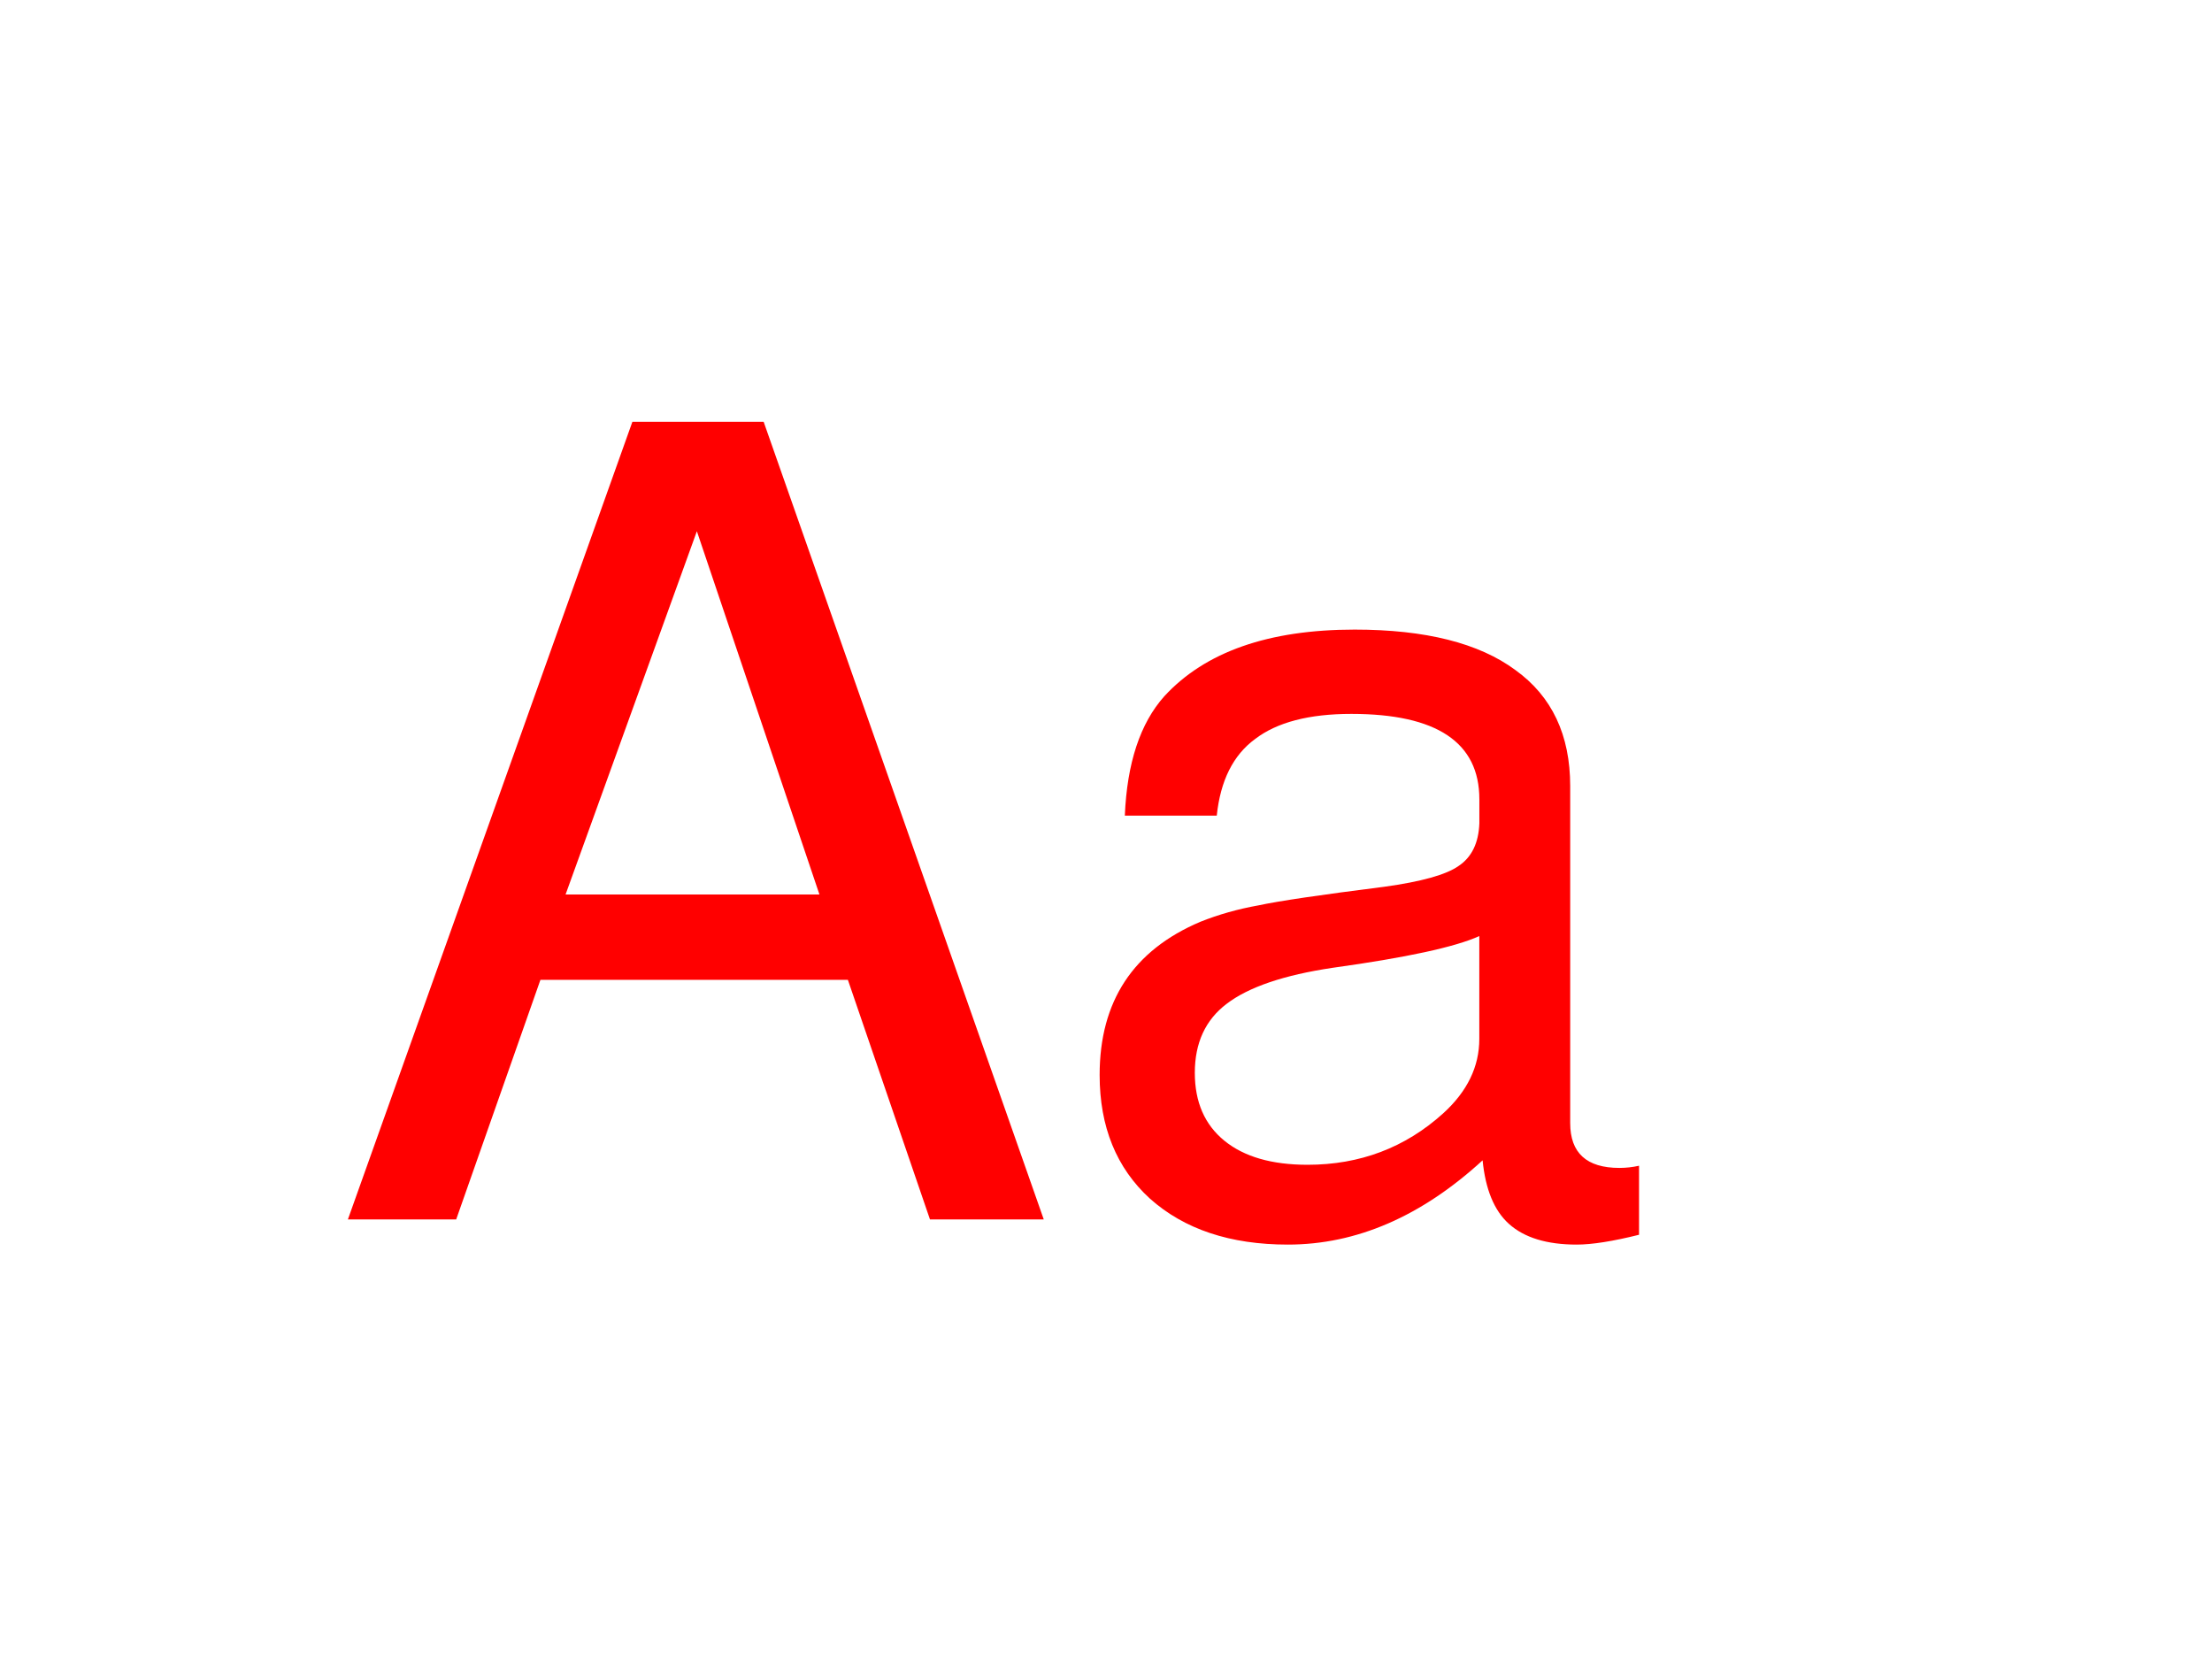
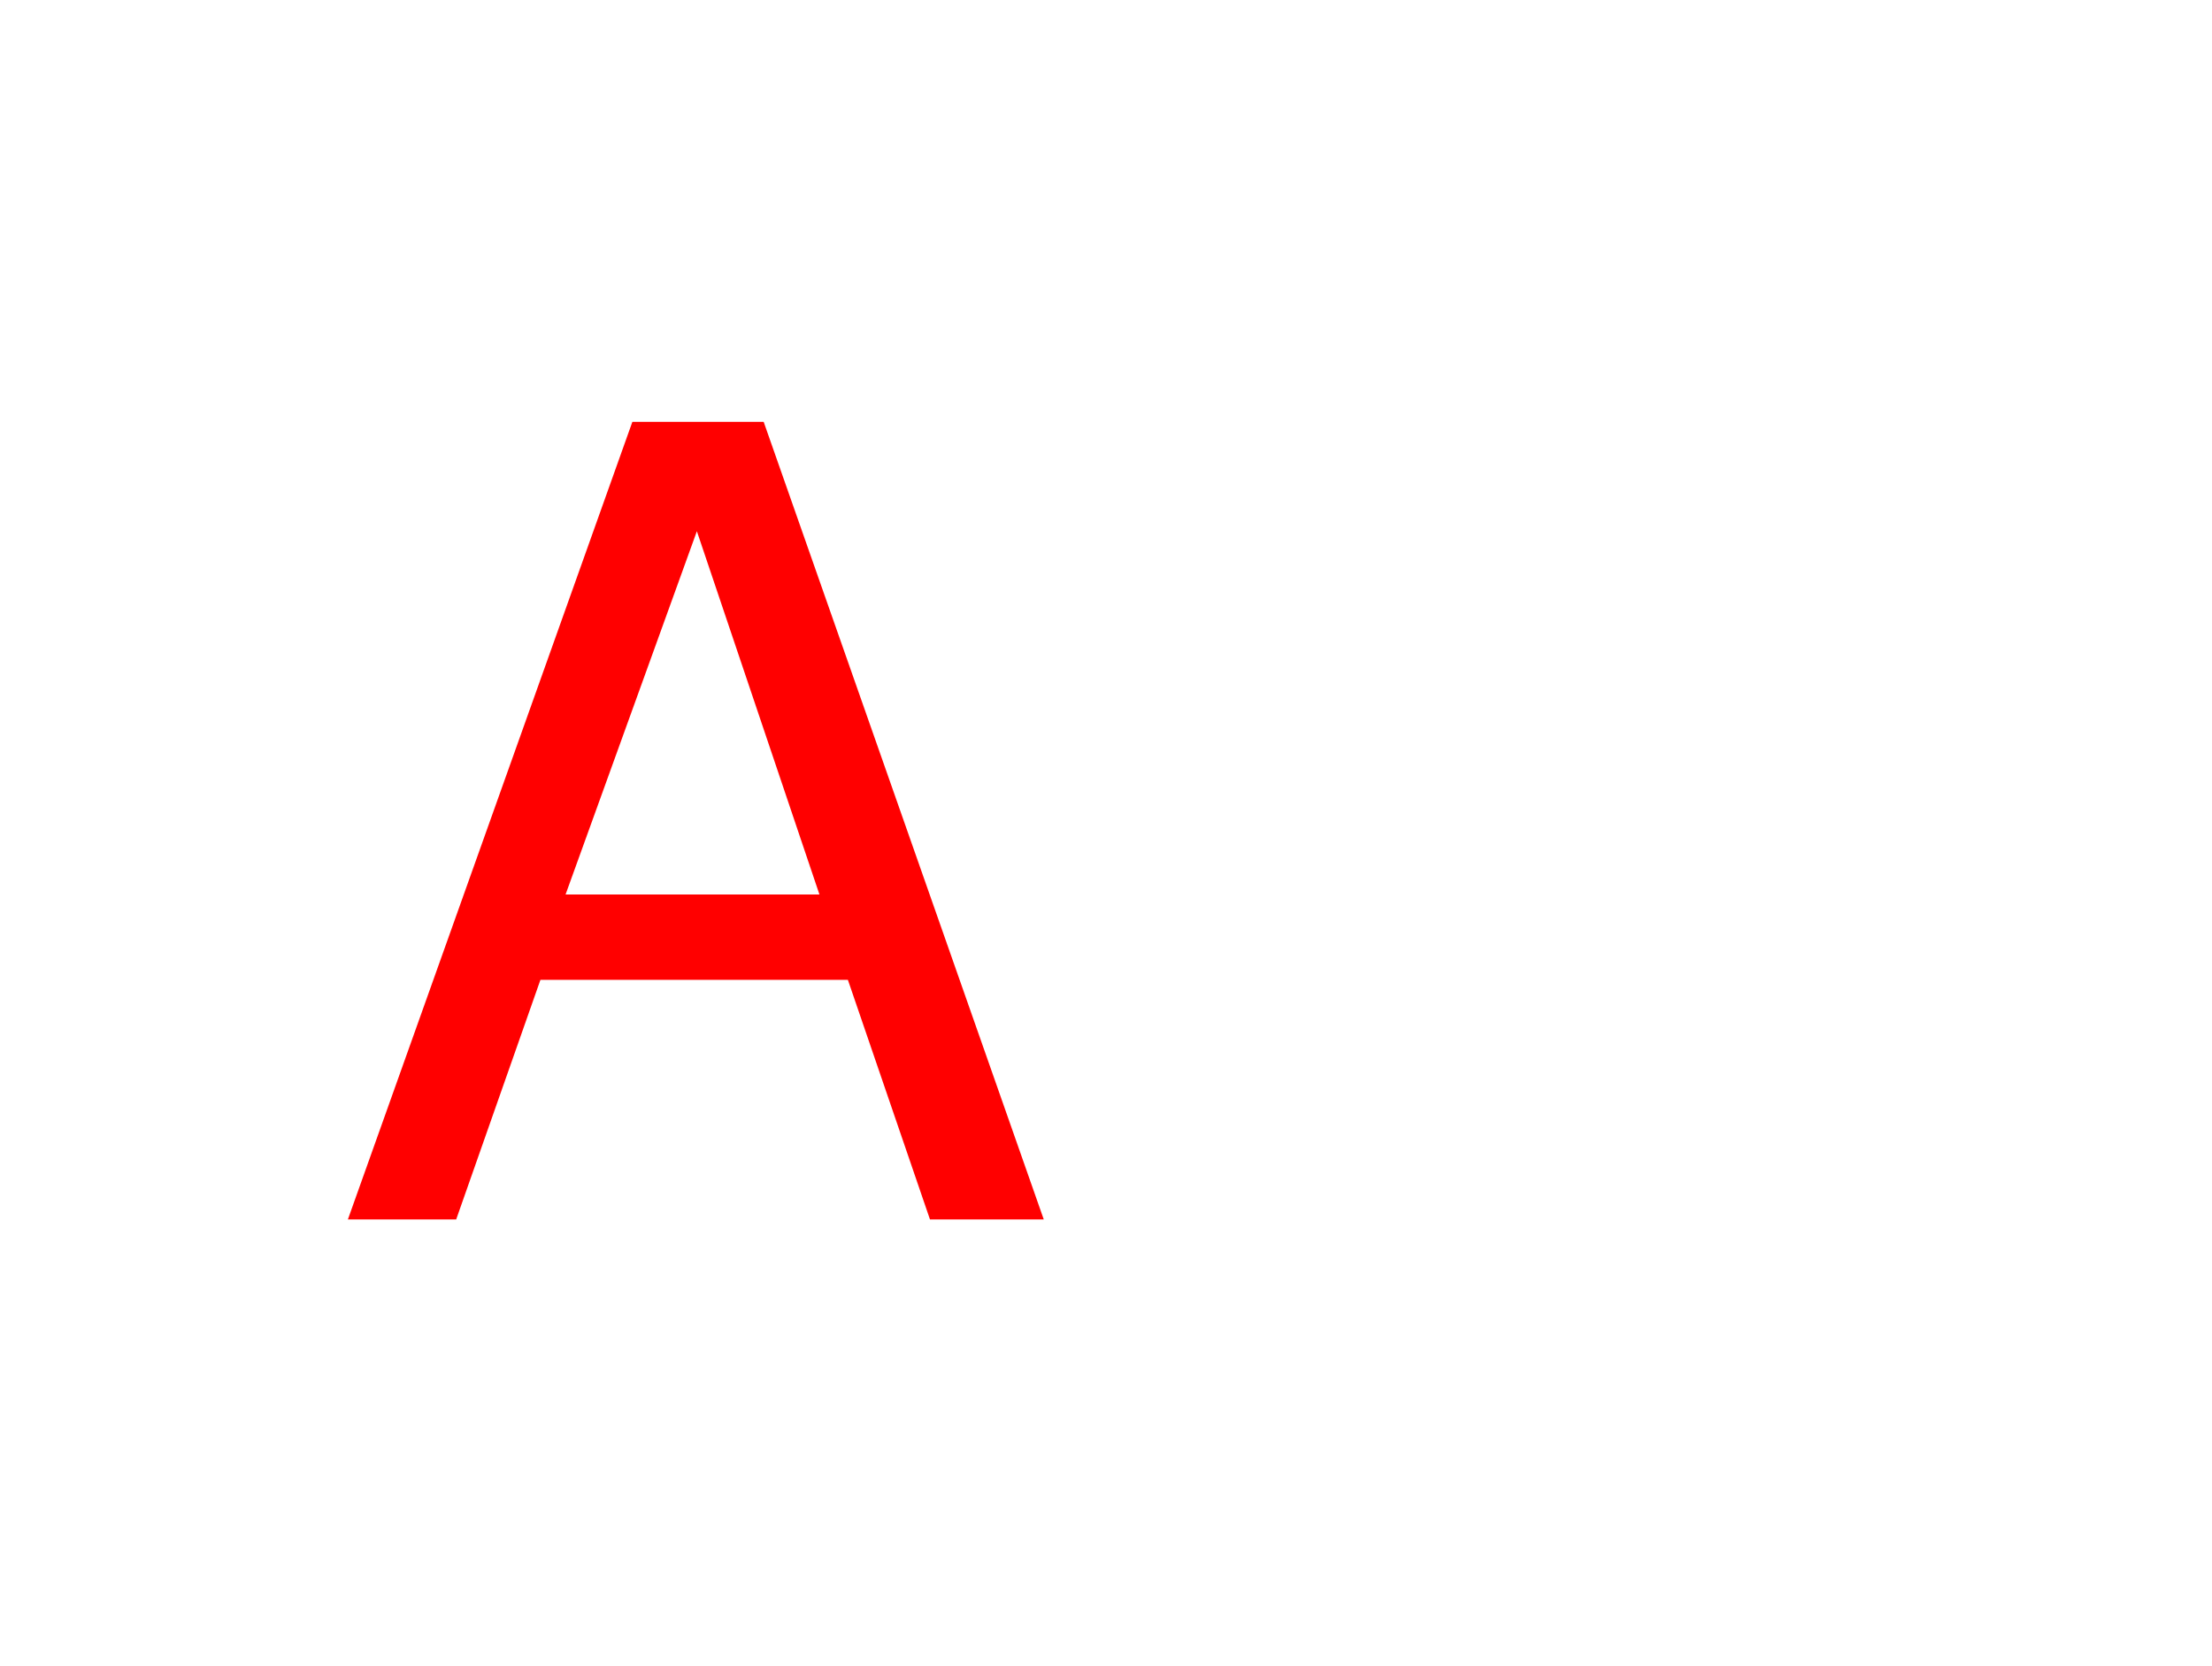
<svg xmlns="http://www.w3.org/2000/svg" width="4.053cm" height="3.053cm" version="1.1" viewBox="0 0 40.529 30.529">
  <defs>
    <filter id="a" color-interpolation-filters="sRGB">
      <feFlood flood-color="rgb(0,0,0)" flood-opacity=".5" result="flood" />
      <feComposite in="flood" in2="SourceGraphic" operator="in" result="composite1" />
      <feGaussianBlur in="composite1" result="blur" stdDeviation="0.7" />
      <feOffset dx="0" dy="0" result="offset" />
      <feComposite in="SourceGraphic" in2="offset" result="composite2" />
    </filter>
  </defs>
  <path transform="matrix(.976 0 0 .976 .496 .374)" d="m1.528 1.212h37.473l-4.772 13.775 4.772 14.33h-37.473z" fill="#fff" fill-rule="evenodd" filter="url(#a)" style="paint-order:fill markers stroke" />
  <g transform="matrix(.914 0 0 .914 -.992 .643)" fill="#f00" stroke-width=".548" aria-label="Aa">
    <path d="m18.082 18.939h-6.163l-1.689 4.804h-2.171l5.703-15.99h2.632l5.615 15.99h-2.281zm-0.57-1.711-2.457-7.282-2.632 7.282z" style="font-feature-settings:normal;font-variant-caps:normal;font-variant-ligatures:normal;font-variant-numeric:normal" />
-     <path d="m33.942 22.668v1.382q-0.79 0.197-1.25 0.197-0.899 0-1.36-0.417-0.439-0.395-0.526-1.272-1.843 1.689-3.904 1.689-1.733 0-2.764-0.921-1.009-0.921-1.009-2.479 0-2.215 2.018-3.071 0.548-0.219 1.163-0.329 0.614-0.132 2.522-0.373 1.119-0.154 1.492-0.417 0.395-0.263 0.417-0.855v-0.483q0-1.711-2.566-1.711-1.272 0-1.93 0.504-0.658 0.483-0.768 1.535h-1.843q0.066-1.579 0.79-2.391 1.228-1.338 3.817-1.338 2.128 0 3.224 0.812 1.097 0.79 1.097 2.325v6.756q0 0.899 0.987 0.899 0.197 0 0.395-0.044zm-3.202-2.544v-2.062q-0.724 0.329-2.939 0.636-1.47 0.219-2.128 0.724-0.636 0.483-0.636 1.382 0 0.877 0.592 1.36 0.592 0.483 1.667 0.483 1.579 0 2.72-1.031 0.724-0.658 0.724-1.492z" style="font-feature-settings:normal;font-variant-caps:normal;font-variant-ligatures:normal;font-variant-numeric:normal" />
  </g>
</svg>